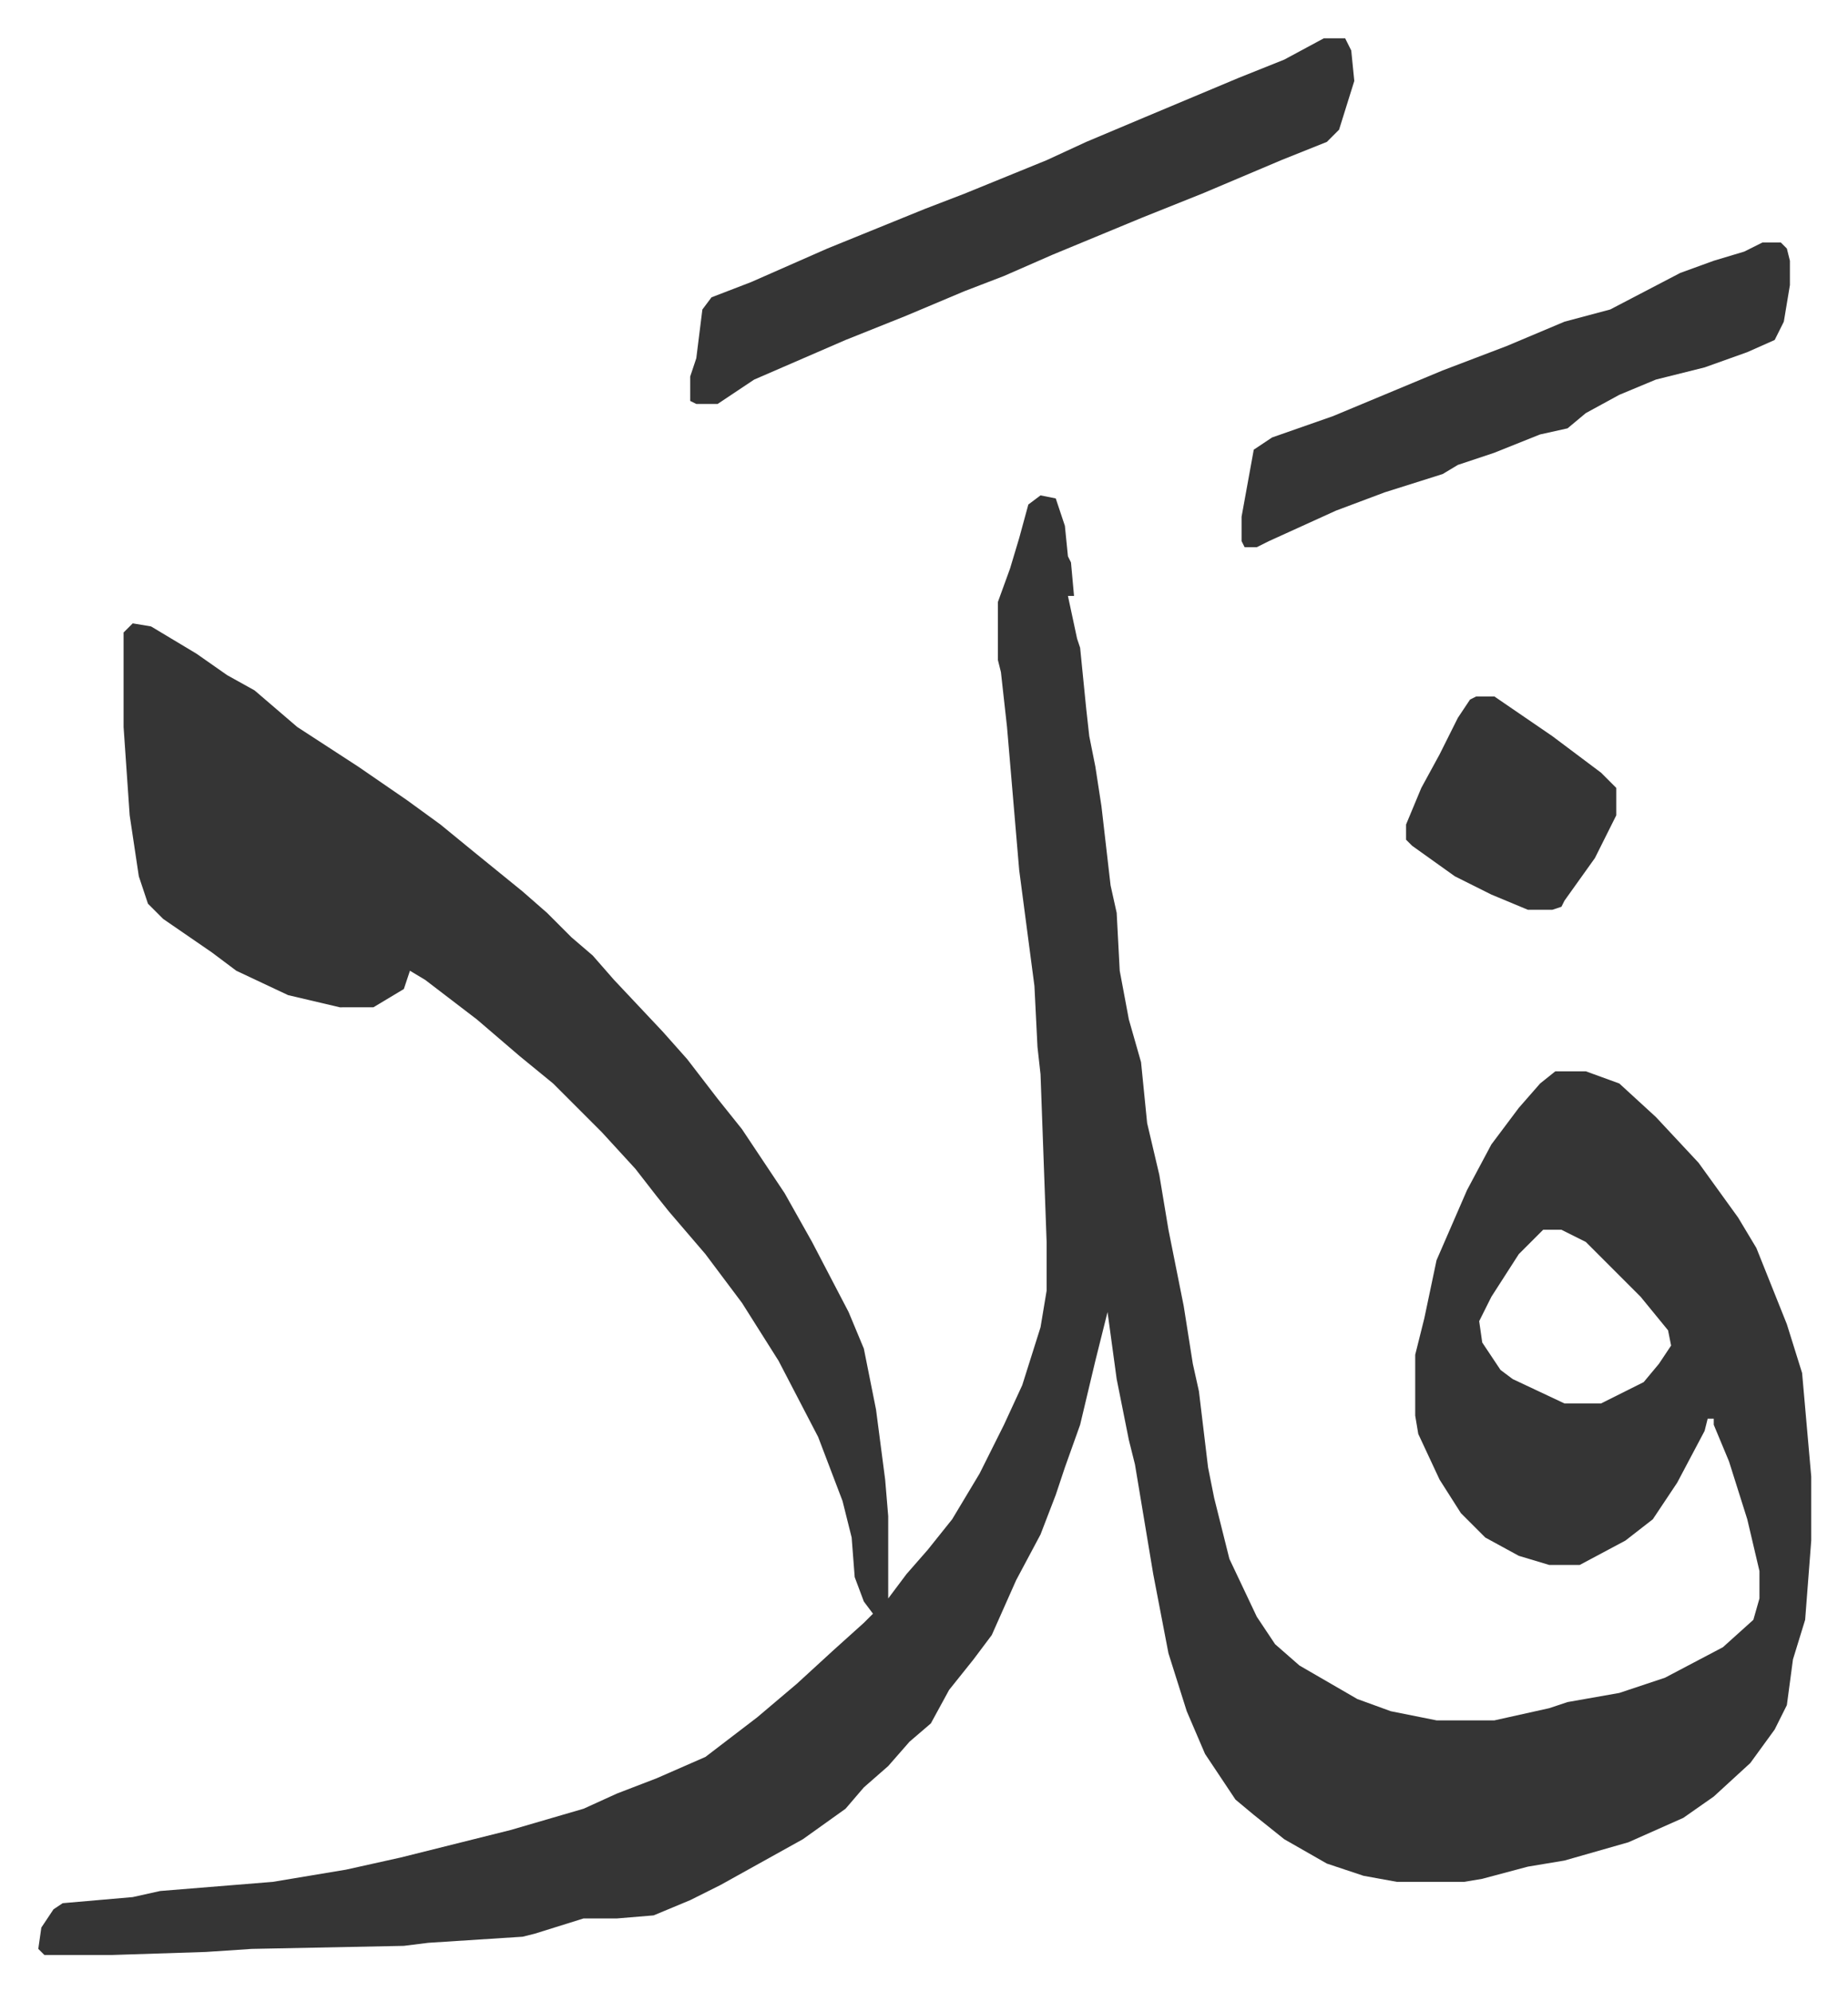
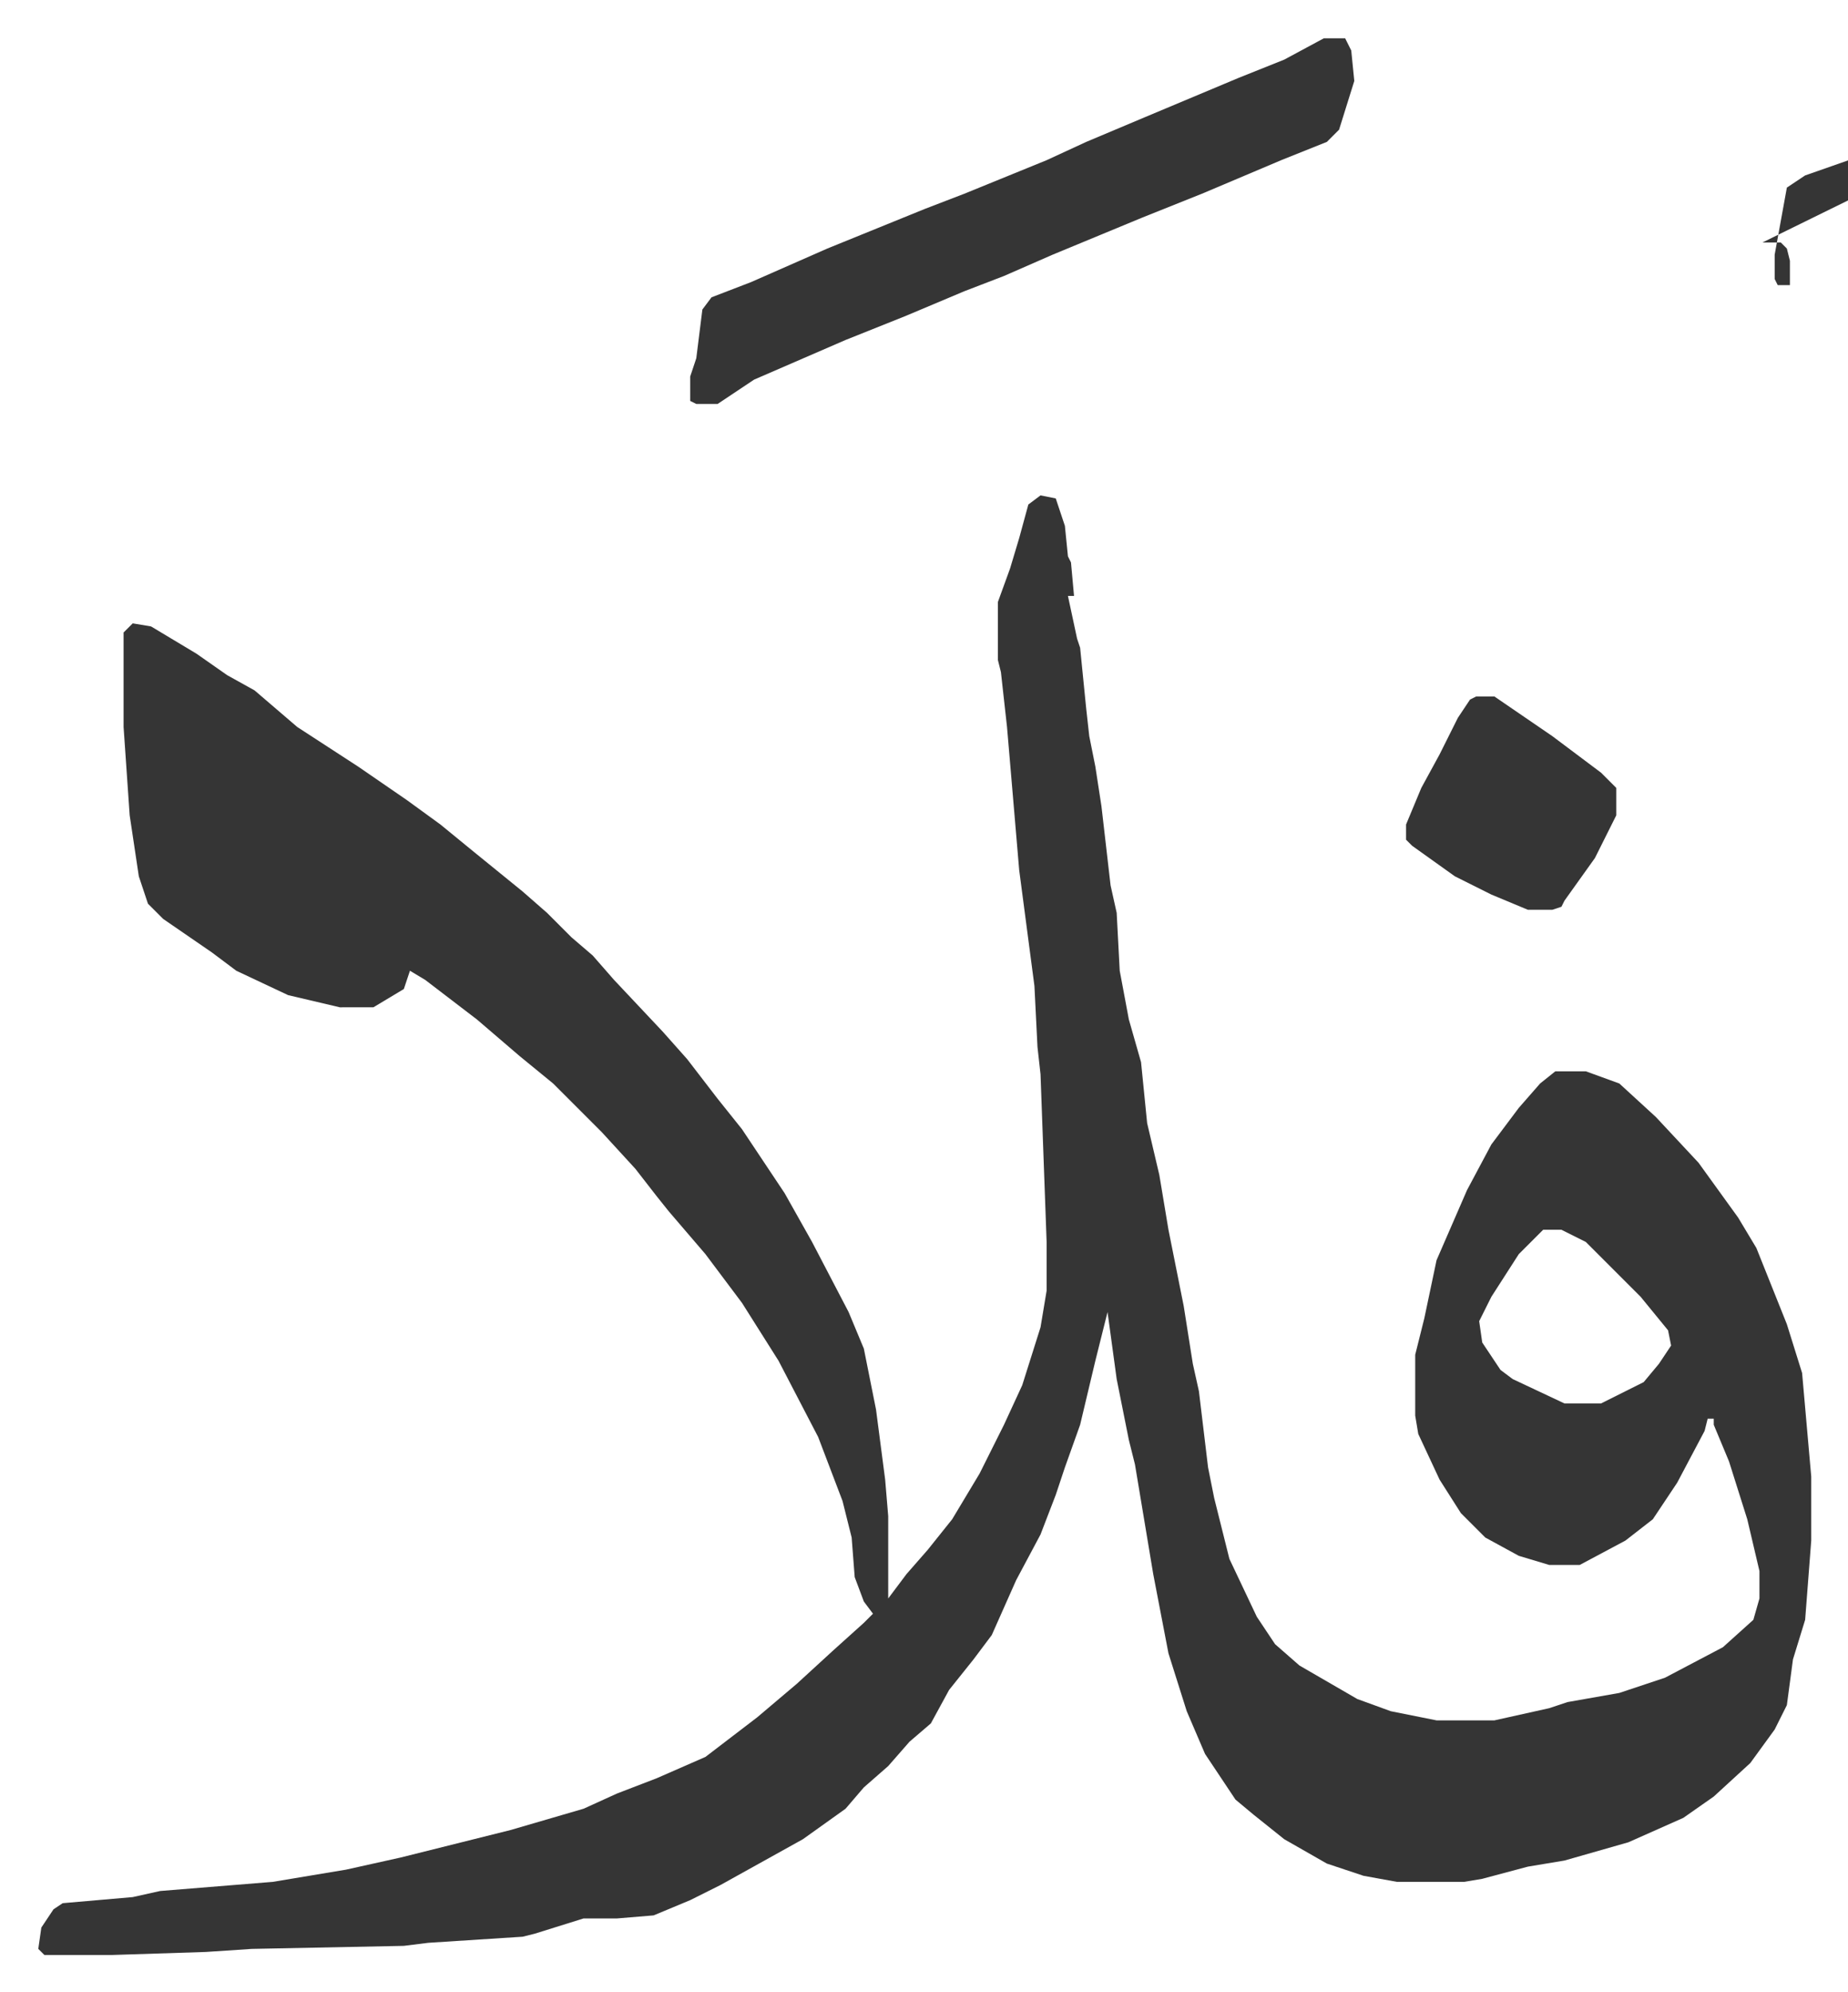
<svg xmlns="http://www.w3.org/2000/svg" role="img" viewBox="-12.57 370.43 606.64 653.64">
-   <path fill="#353535" id="rule_normal" d="M329 533l5 1 3 9 1 10 1 2 1 11h-2l3 14 1 3 2 20 1 9 2 10 2 13 3 26 2 9 1 19 3 16 4 14 2 20 4 17 3 18 5 25 3 19 2 9 3 25 2 10 5 20 9 19 6 9 8 7 19 11 11 4 15 3h19l18-4 6-2 17-3 15-5 19-10 10-9 2-7v-9l-4-17-6-19-5-12v-2h-2l-1 4-9 17-8 12-9 7-15 8h-10l-10-3-11-6-8-8-7-11-7-15-1-6v-20l3-12 4-19 10-23 8-15 9-12 7-8 5-4h10l11 4 12 11 14 15 13 18 6 10 10 25 5 16 3 34v21l-2 26-4 13-2 15-4 8-8 11-12 11-10 7-18 8-21 6-12 2-15 4-6 1h-22l-11-2-12-4-14-8-10-8-6-5-10-15-6-14-6-19-5-26-6-36-2-8-4-20-3-22-4 16-5 21-5 14-3 9-5 13-8 15-8 18-6 8-8 10-6 11-7 6-7 8-8 7-6 7-14 10-27 15-10 5-12 5-12 1h-11l-16 5-4 1-31 2-8 1-50 1-15 1-31 1H2l-2-2 1-7 4-6 3-2 23-2 9-2 37-3 24-4 18-4 24-6 12-3 24-7 11-5 13-5 16-7 17-13 13-11 12-11 10-9 3-3-3-4-3-8-1-13-3-12-8-21-13-25-12-19-12-16-12-14-4-5-7-9-11-12-16-16-11-9-14-12-17-13-5-3-2 6-10 6H99l-17-4-17-8-8-6-16-11-5-5-3-9-3-20-2-29v-31l3-3 6 1 15 9 10 7 9 5 14 12 20 13 16 11 11 8 11 9 16 13 8 7 8 8 7 6 7 8 16 17 8 9 10 13 8 10 8 12 6 9 9 16 12 23 5 12 4 20 3 23 1 12v27l6-8 7-8 8-10 9-15 8-16 6-13 6-19 2-12v-16l-2-55-1-9-1-20-5-38-4-47-2-18-1-4v-19l4-11 3-10 3-11zm165 241l-8 8-9 14-4 8 1 7 6 9 4 3 17 8h12l14-7 5-6 4-6-1-5-9-11-18-18-8-4zm-72-391h7l2 4 1 10-5 16-4 4-15 6-26 11-20 8-29 12-16 7-13 5-19 8-20 8-30 13-12 8h-7l-2-1v-8l2-6 2-16 3-4 13-5 25-11 32-13 13-5 27-11 13-6 19-8 31-13 15-6zm144 67h6l2 2 1 4v8l-2 12-3 6-9 4-14 5-16 4-12 5-11 6-6 5-9 2-15 6-12 4-5 3-19 6-16 6-22 10-4 2h-4l-1-2v-8l4-22 6-4 20-7 36-15 21-8 19-8 15-4 23-12 11-4 10-3zm-94 149h6l19 13 16 12 5 5v9l-7 14-10 14-1 2-3 1h-8l-12-5-12-6-14-10-2-2v-5l5-12 6-11 6-12 4-6z" />
+   <path fill="#353535" id="rule_normal" d="M329 533l5 1 3 9 1 10 1 2 1 11h-2l3 14 1 3 2 20 1 9 2 10 2 13 3 26 2 9 1 19 3 16 4 14 2 20 4 17 3 18 5 25 3 19 2 9 3 25 2 10 5 20 9 19 6 9 8 7 19 11 11 4 15 3h19l18-4 6-2 17-3 15-5 19-10 10-9 2-7v-9l-4-17-6-19-5-12v-2h-2l-1 4-9 17-8 12-9 7-15 8h-10l-10-3-11-6-8-8-7-11-7-15-1-6v-20l3-12 4-19 10-23 8-15 9-12 7-8 5-4h10l11 4 12 11 14 15 13 18 6 10 10 25 5 16 3 34v21l-2 26-4 13-2 15-4 8-8 11-12 11-10 7-18 8-21 6-12 2-15 4-6 1h-22l-11-2-12-4-14-8-10-8-6-5-10-15-6-14-6-19-5-26-6-36-2-8-4-20-3-22-4 16-5 21-5 14-3 9-5 13-8 15-8 18-6 8-8 10-6 11-7 6-7 8-8 7-6 7-14 10-27 15-10 5-12 5-12 1h-11l-16 5-4 1-31 2-8 1-50 1-15 1-31 1H2l-2-2 1-7 4-6 3-2 23-2 9-2 37-3 24-4 18-4 24-6 12-3 24-7 11-5 13-5 16-7 17-13 13-11 12-11 10-9 3-3-3-4-3-8-1-13-3-12-8-21-13-25-12-19-12-16-12-14-4-5-7-9-11-12-16-16-11-9-14-12-17-13-5-3-2 6-10 6H99l-17-4-17-8-8-6-16-11-5-5-3-9-3-20-2-29v-31l3-3 6 1 15 9 10 7 9 5 14 12 20 13 16 11 11 8 11 9 16 13 8 7 8 8 7 6 7 8 16 17 8 9 10 13 8 10 8 12 6 9 9 16 12 23 5 12 4 20 3 23 1 12v27l6-8 7-8 8-10 9-15 8-16 6-13 6-19 2-12v-16l-2-55-1-9-1-20-5-38-4-47-2-18-1-4v-19l4-11 3-10 3-11zm165 241l-8 8-9 14-4 8 1 7 6 9 4 3 17 8h12l14-7 5-6 4-6-1-5-9-11-18-18-8-4zm-72-391h7l2 4 1 10-5 16-4 4-15 6-26 11-20 8-29 12-16 7-13 5-19 8-20 8-30 13-12 8h-7l-2-1v-8l2-6 2-16 3-4 13-5 25-11 32-13 13-5 27-11 13-6 19-8 31-13 15-6zm144 67h6l2 2 1 4v8h-4l-1-2v-8l4-22 6-4 20-7 36-15 21-8 19-8 15-4 23-12 11-4 10-3zm-94 149h6l19 13 16 12 5 5v9l-7 14-10 14-1 2-3 1h-8l-12-5-12-6-14-10-2-2v-5l5-12 6-11 6-12 4-6z" />
</svg>